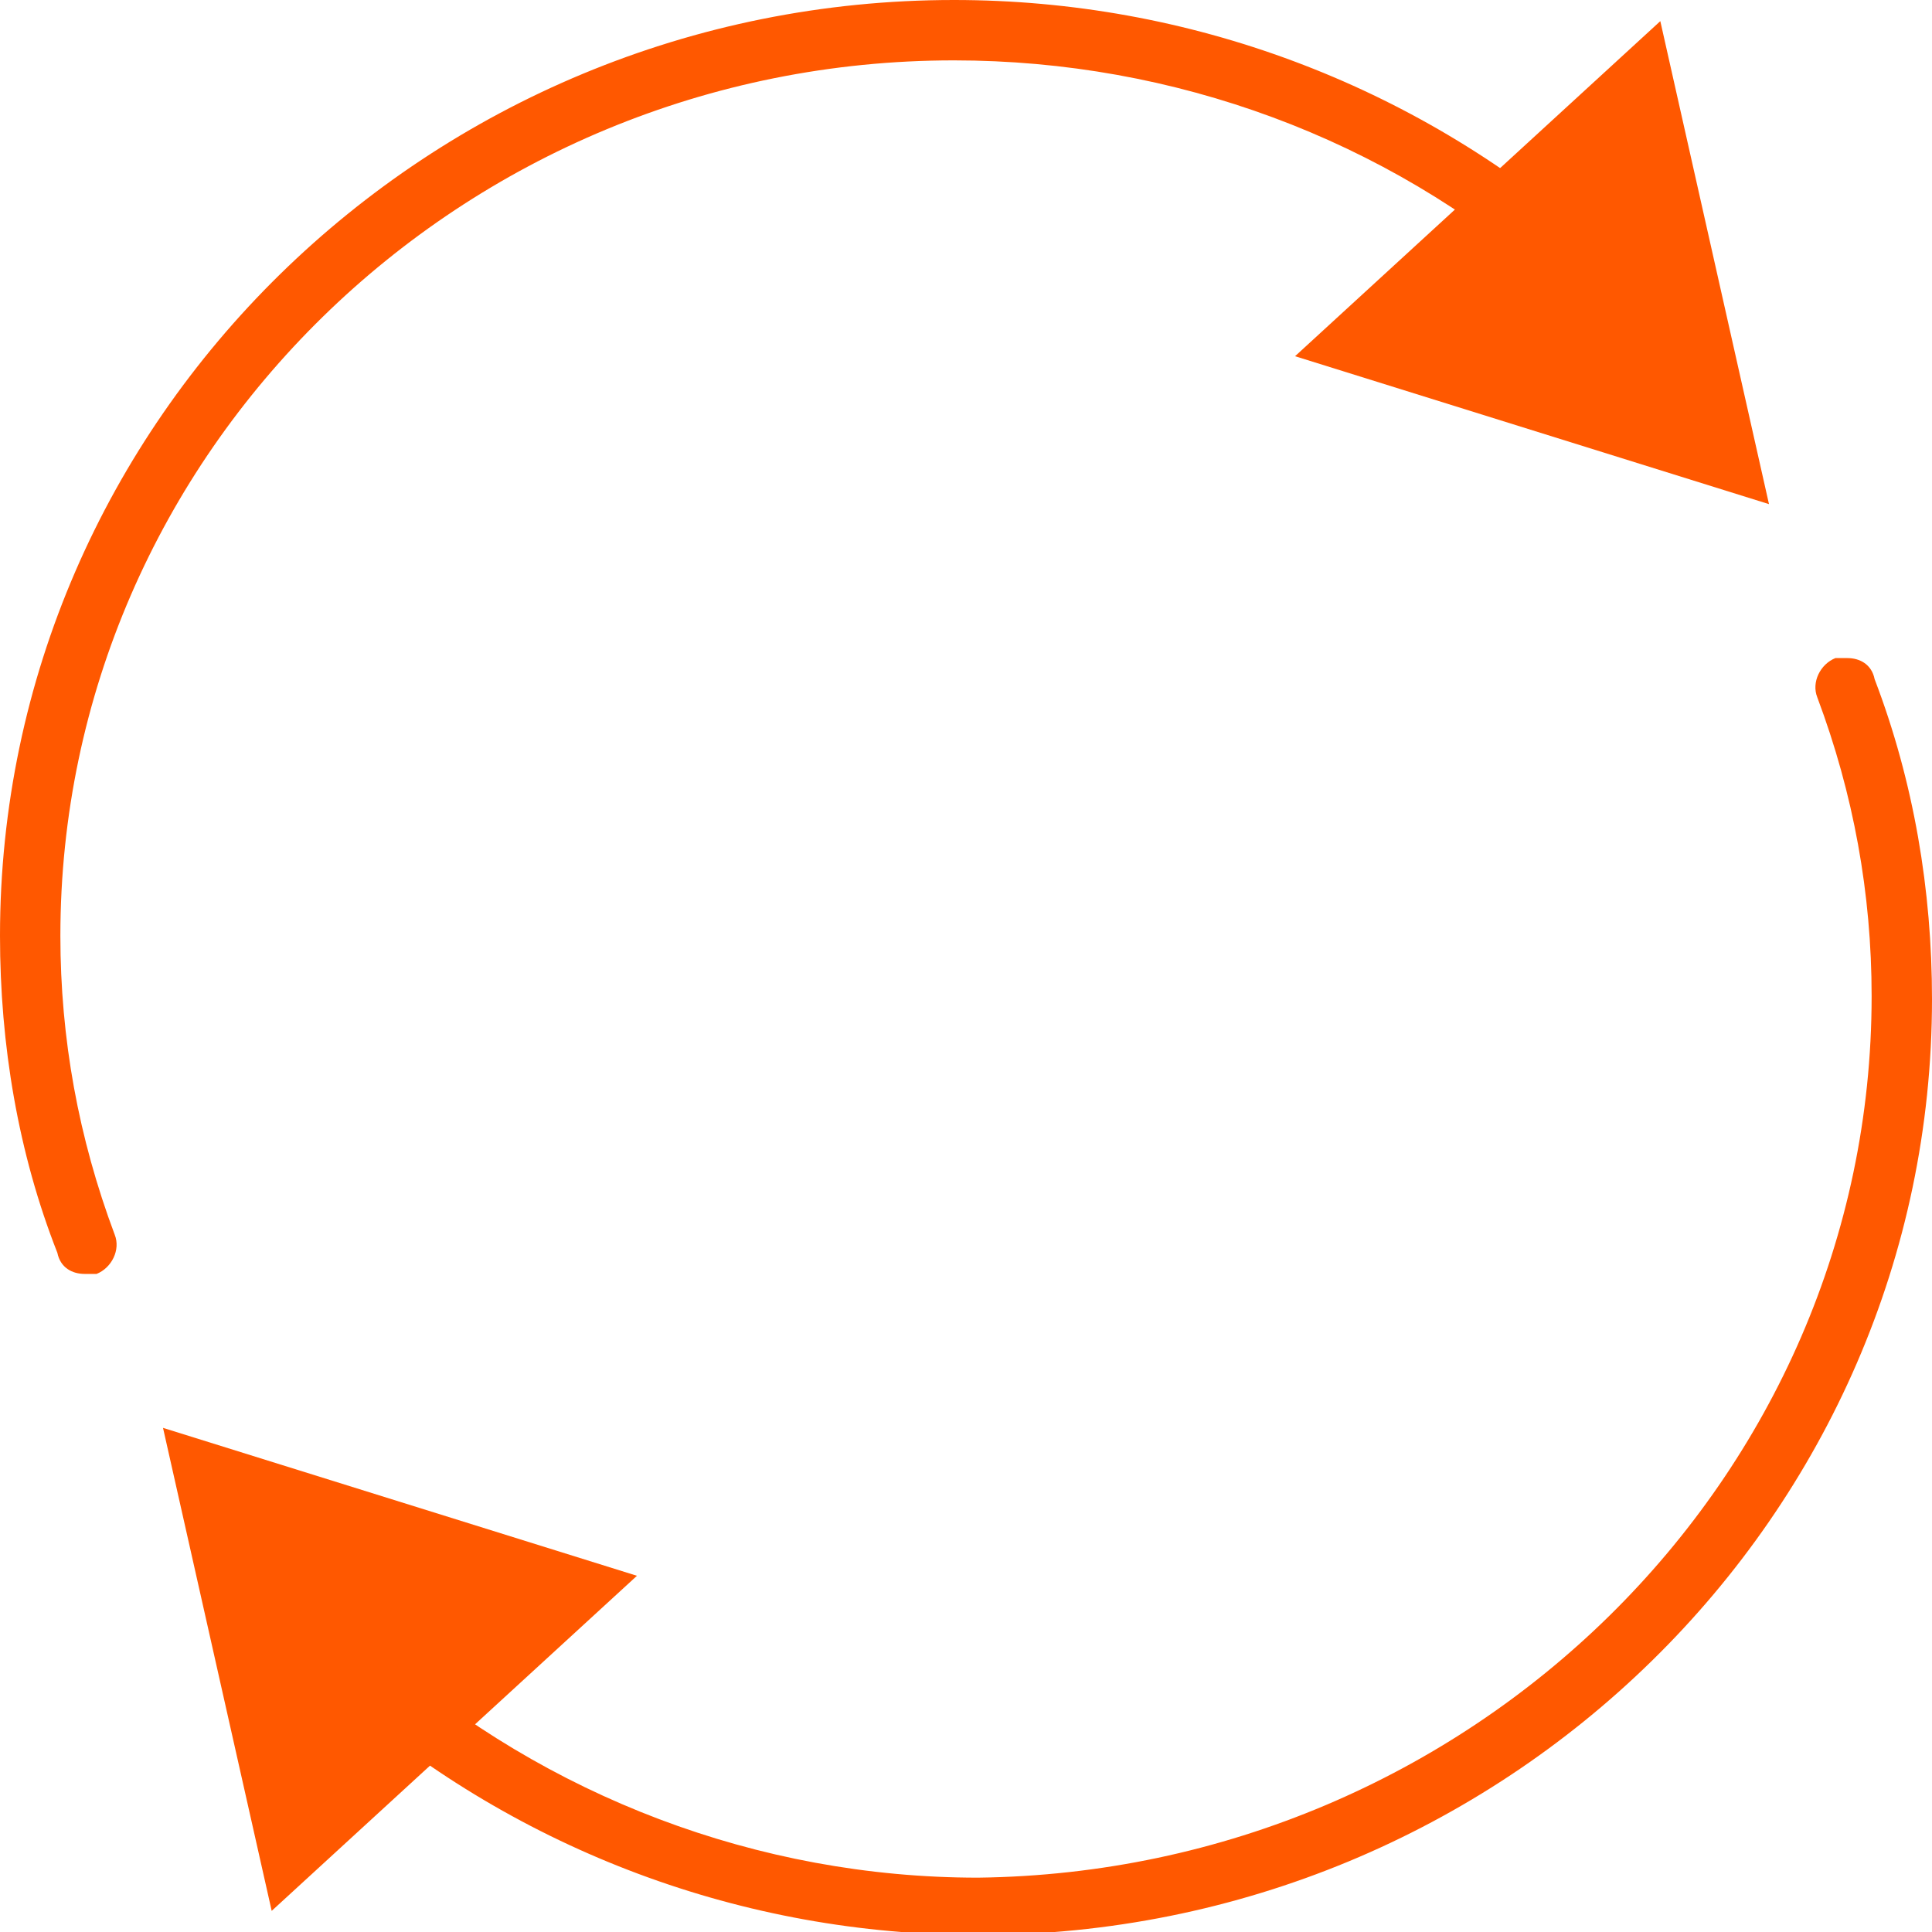
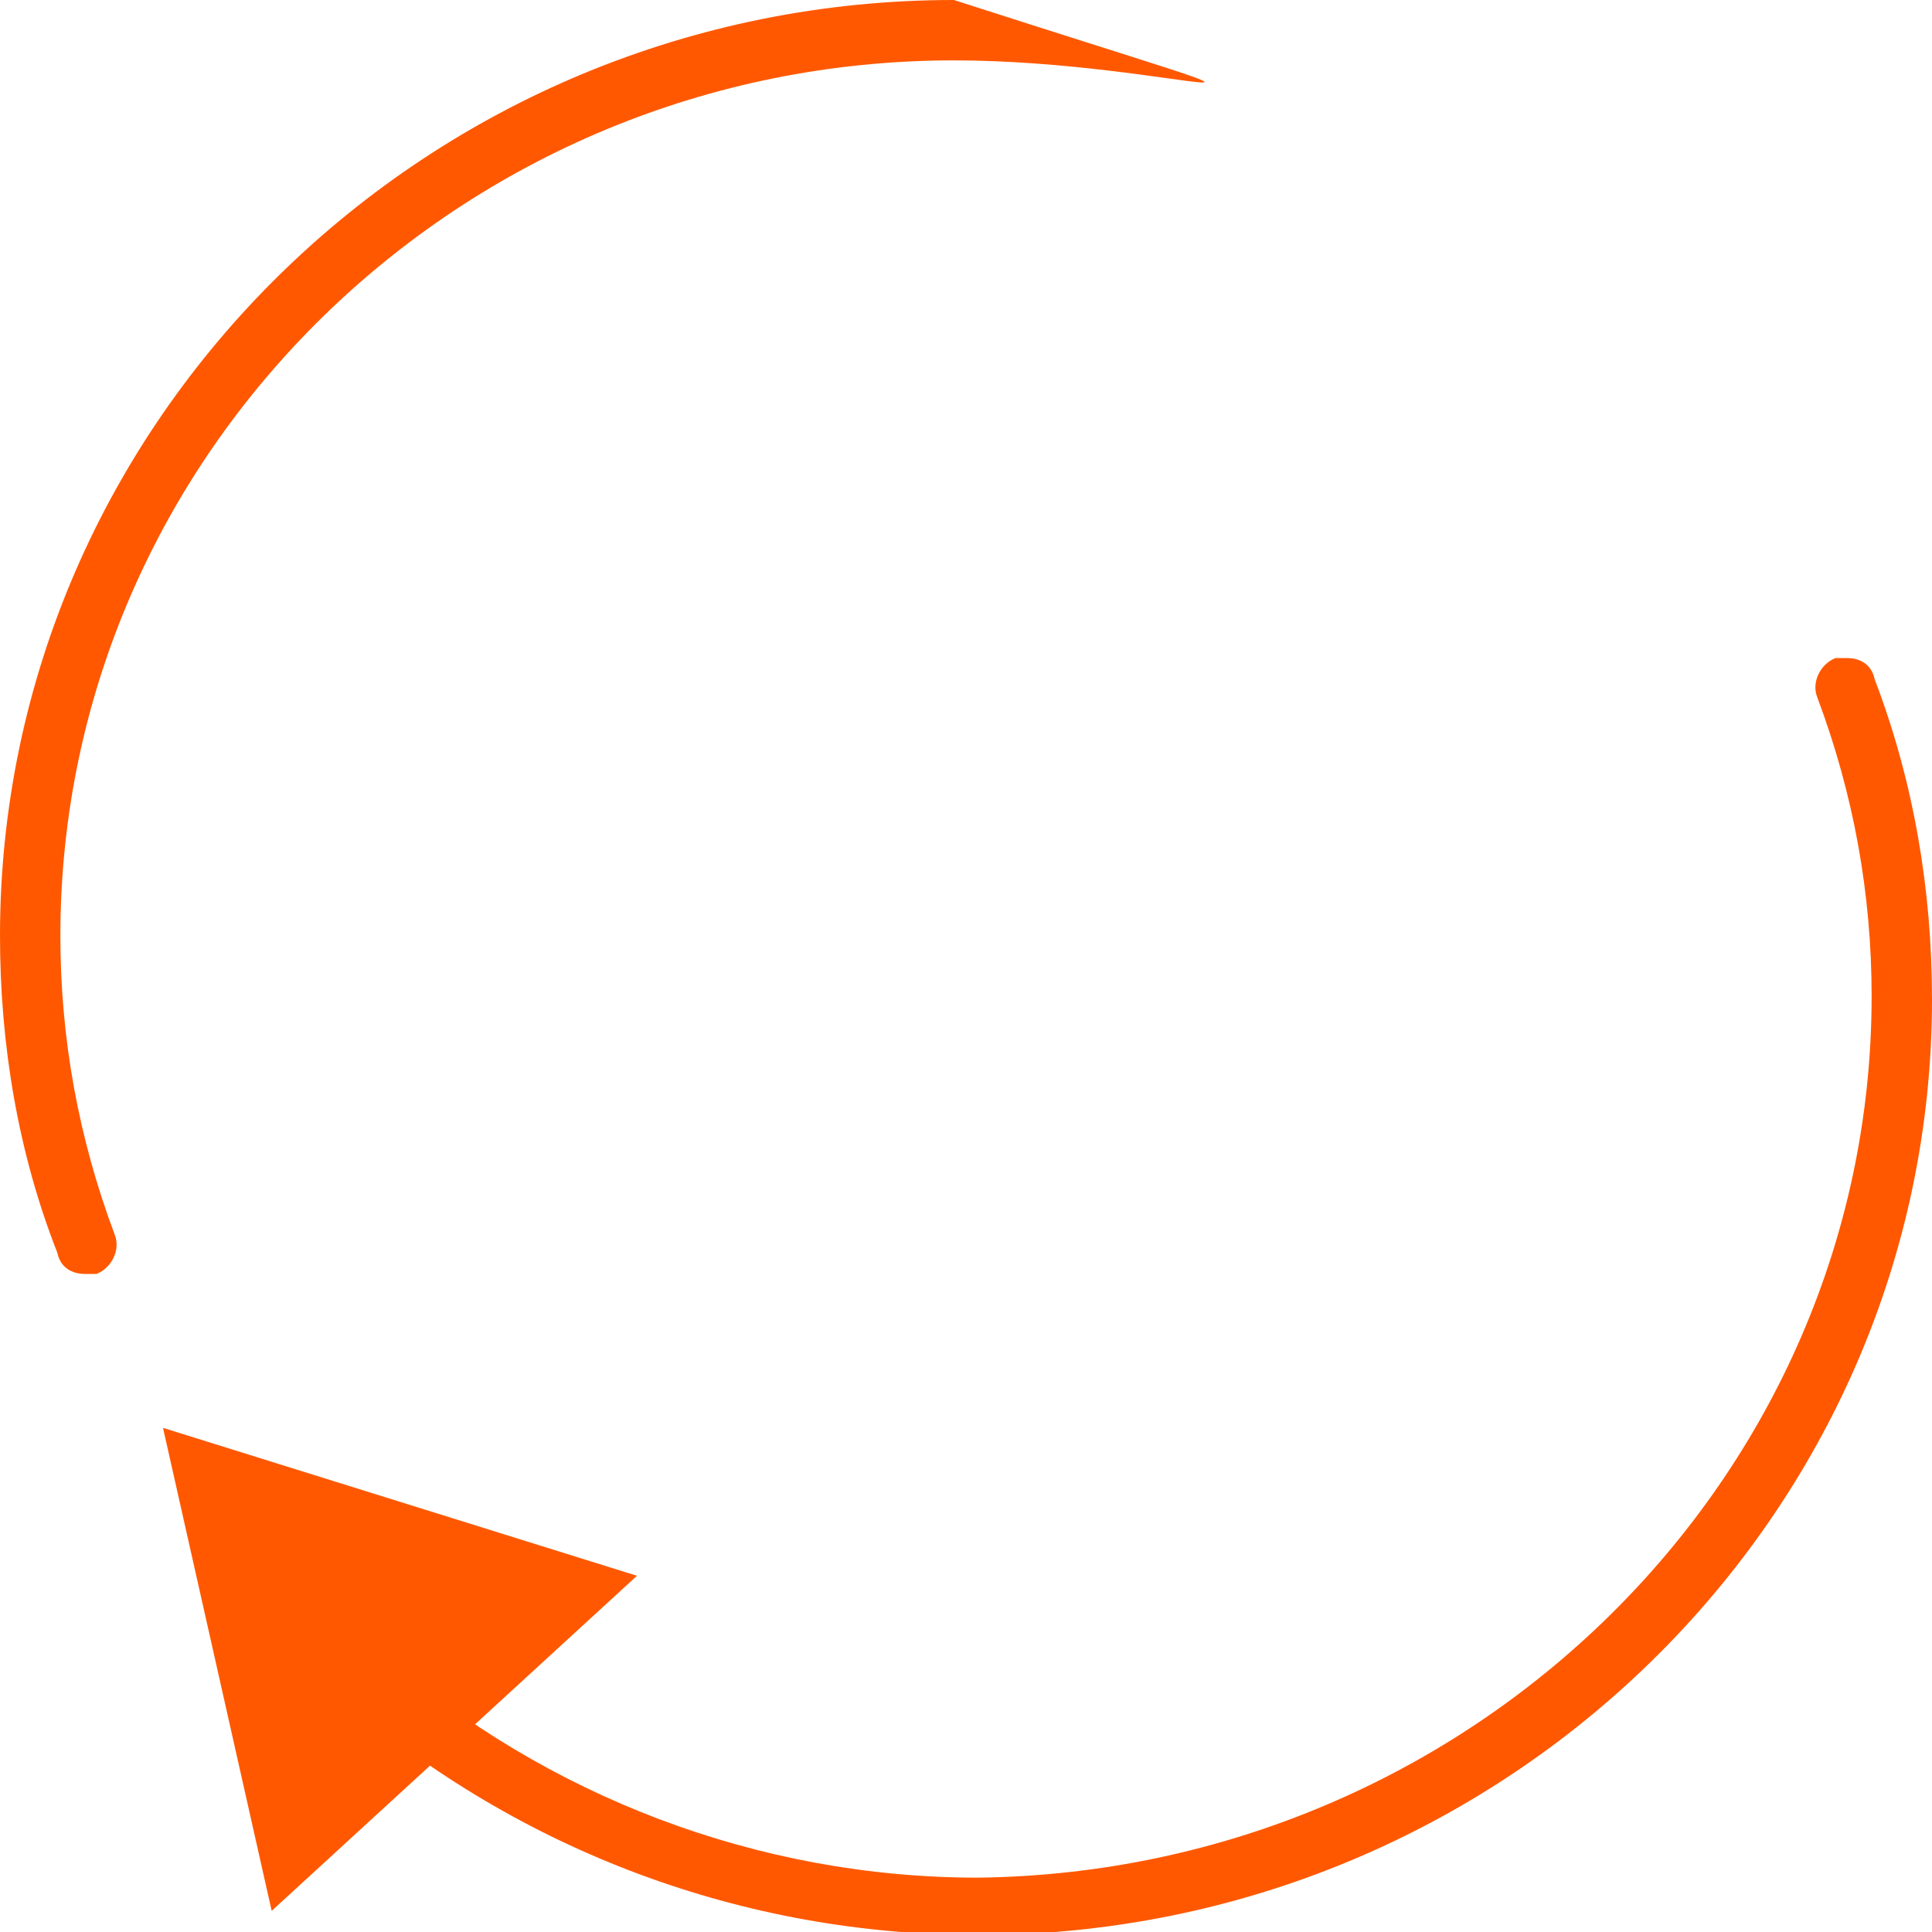
<svg xmlns="http://www.w3.org/2000/svg" version="1.1" id="Ebene_1" x="0" y="0" width="64" height="64" xml:space="preserve" enable-background="new 0 0 64 64">
  <style>.st0{fill:#ff5800}</style>
-   <polygon class="st0" points="55,0.7 58.6,16.7 42.9,11.8" />
-   <path class="st0" d="M2.8 42.2c-.4 0-.8-.2-.9-.7C.6 38.2 0 34.6 0 31 0 13.9 14.2 0 31.6 0c7.8 0 15.2 2.8 21 7.8.4.4.5 1 .1 1.4-.4.4-1 .5-1.4.1C45.9 4.6 38.9 2 31.6 2 15.3 2 2 15 2 31c0 3.4.6 6.7 1.8 9.9.2.5-.1 1.1-.6 1.3h-.4z" />
+   <path class="st0" d="M2.8 42.2c-.4 0-.8-.2-.9-.7C.6 38.2 0 34.6 0 31 0 13.9 14.2 0 31.6 0C45.9 4.6 38.9 2 31.6 2 15.3 2 2 15 2 31c0 3.4.6 6.7 1.8 9.9.2.5-.1 1.1-.6 1.3h-.4z" />
  <g>
    <polygon class="st0" points="9,63.3 5.4,47.3 21.1,52.2" />
    <path class="st0" d="M61.2 21.8c.4 0 .8.2.9.7 1.3 3.4 1.9 7 1.9 10.6 0 17.1-14.2 31-31.6 31-7.8 0-15.2-2.8-21-7.8-.4-.4-.5-1-.1-1.4.4-.4 1-.5 1.4-.1 5.4 4.7 12.4 7.4 19.7 7.4C48.7 62 62 49 62 33c0-3.4-.6-6.7-1.8-9.9-.2-.5.1-1.1.6-1.3h.4z" />
  </g>
</svg>